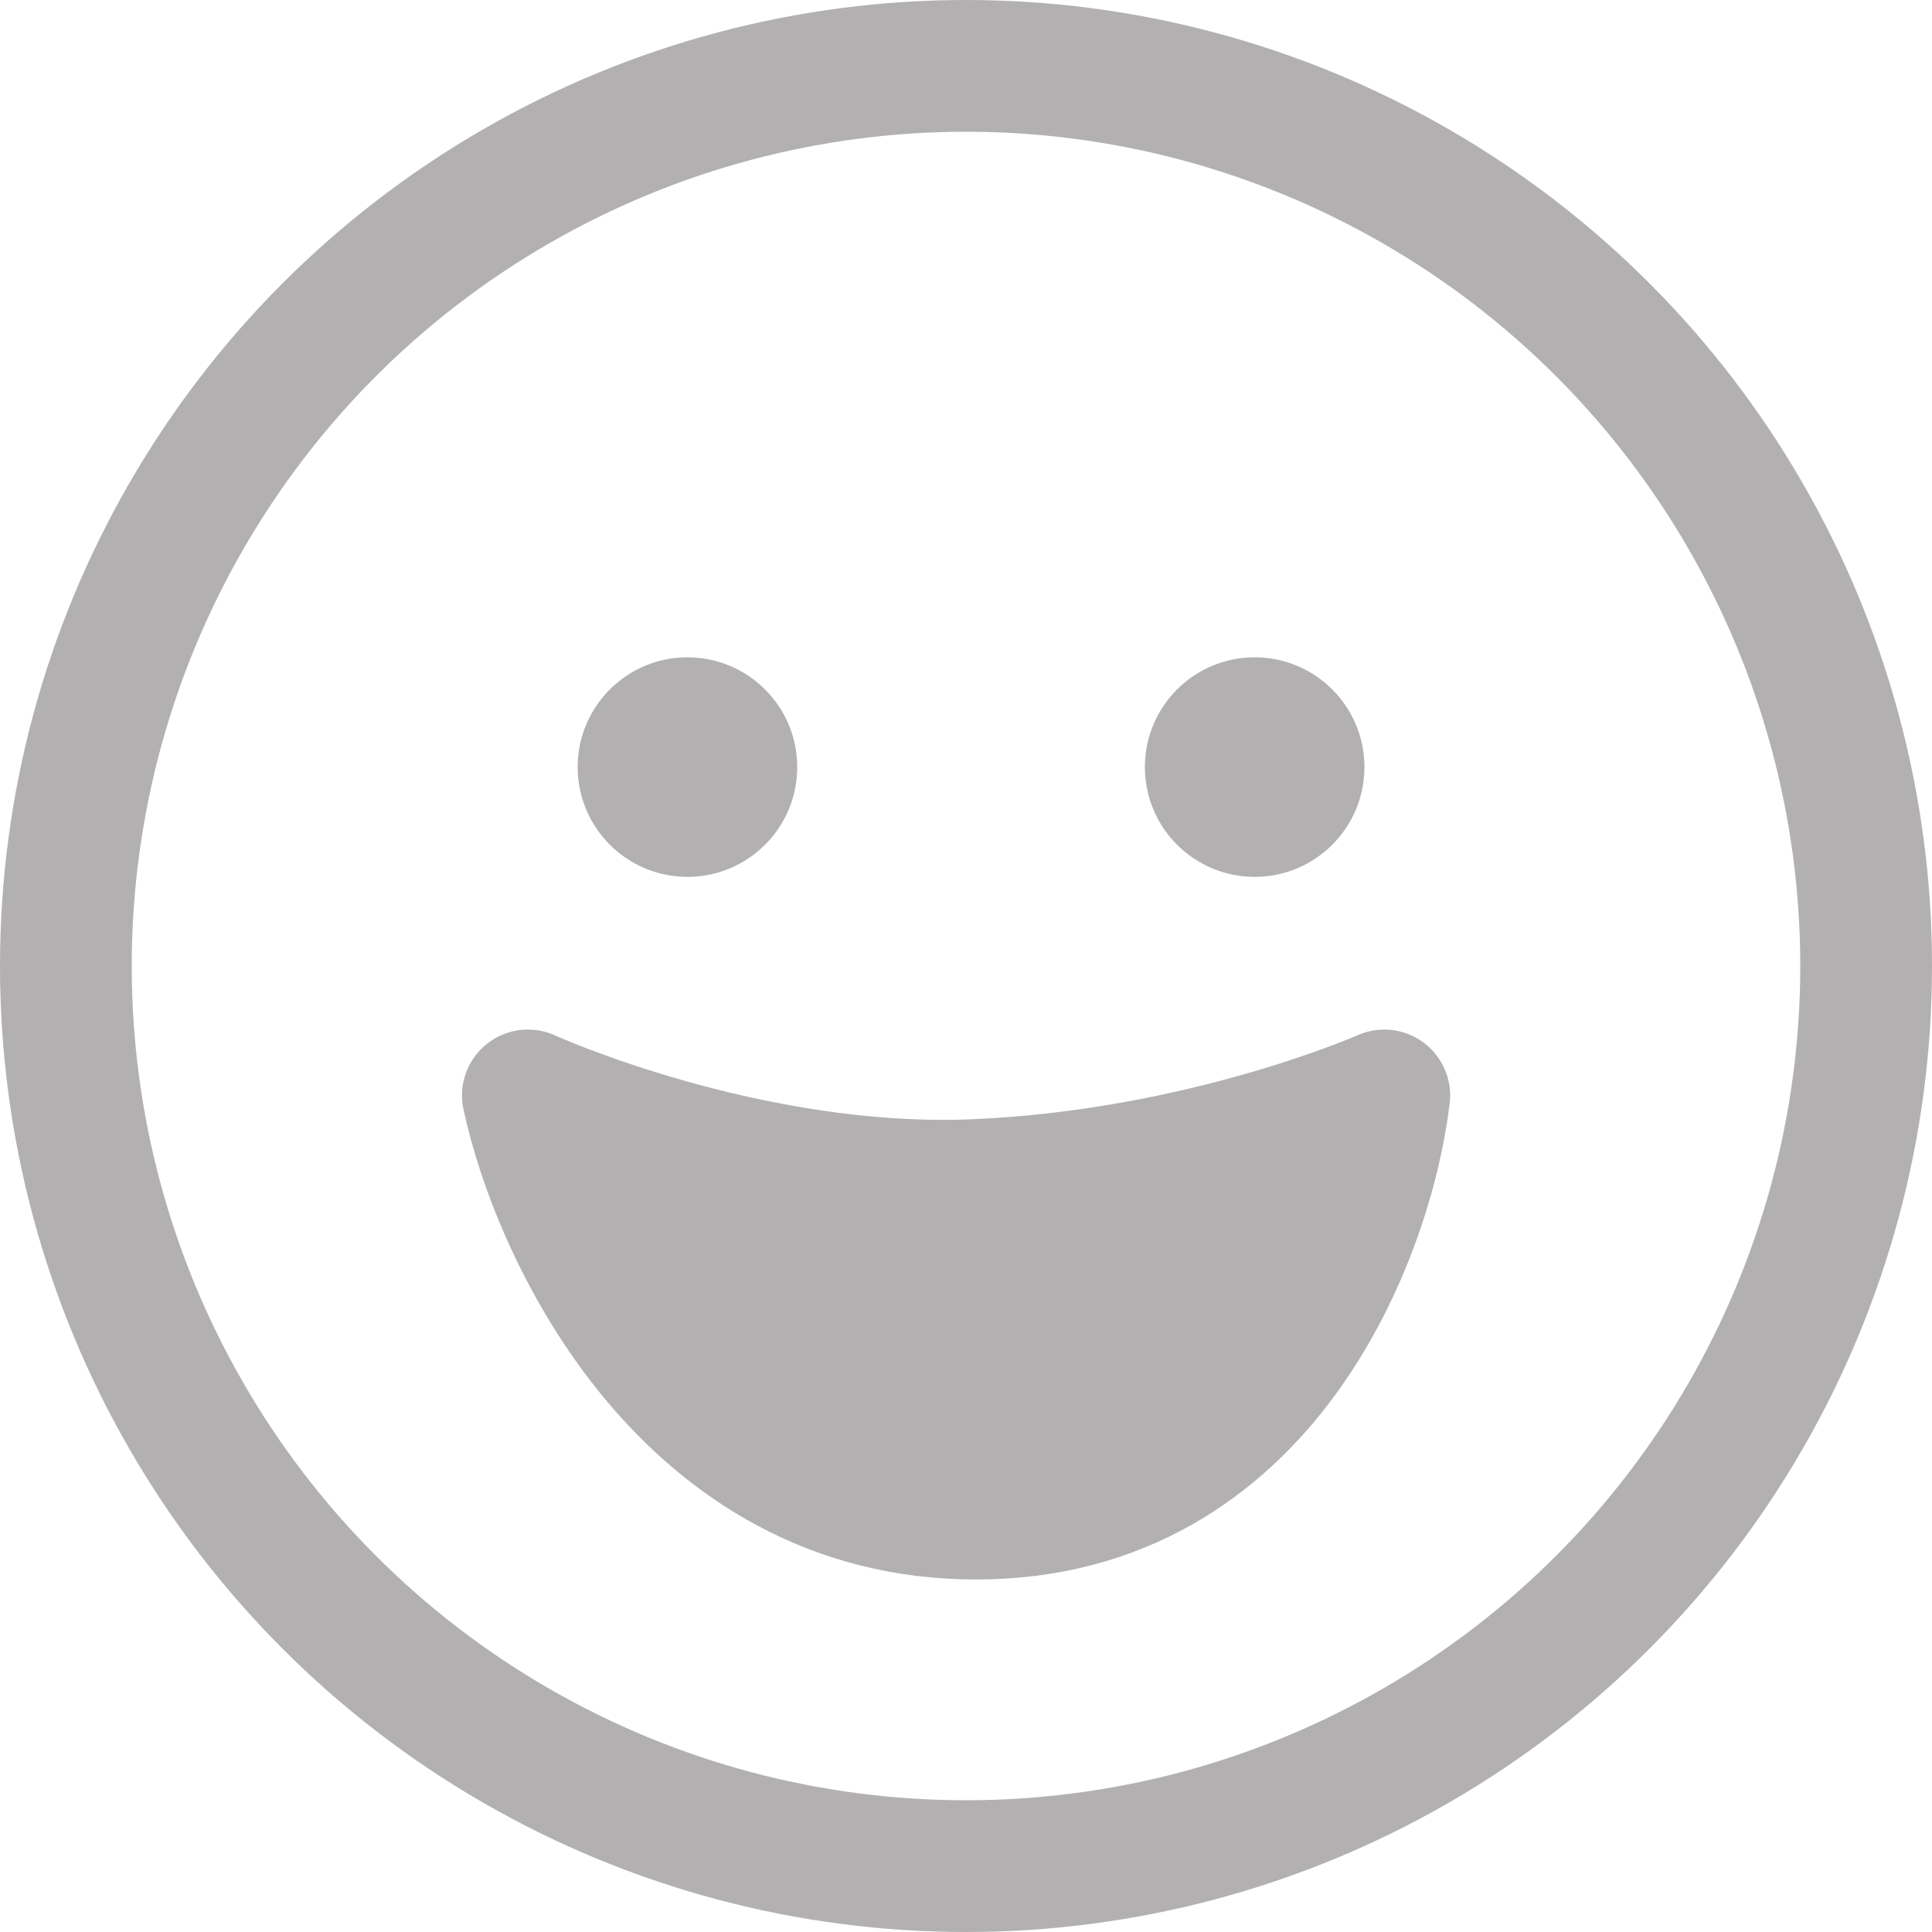
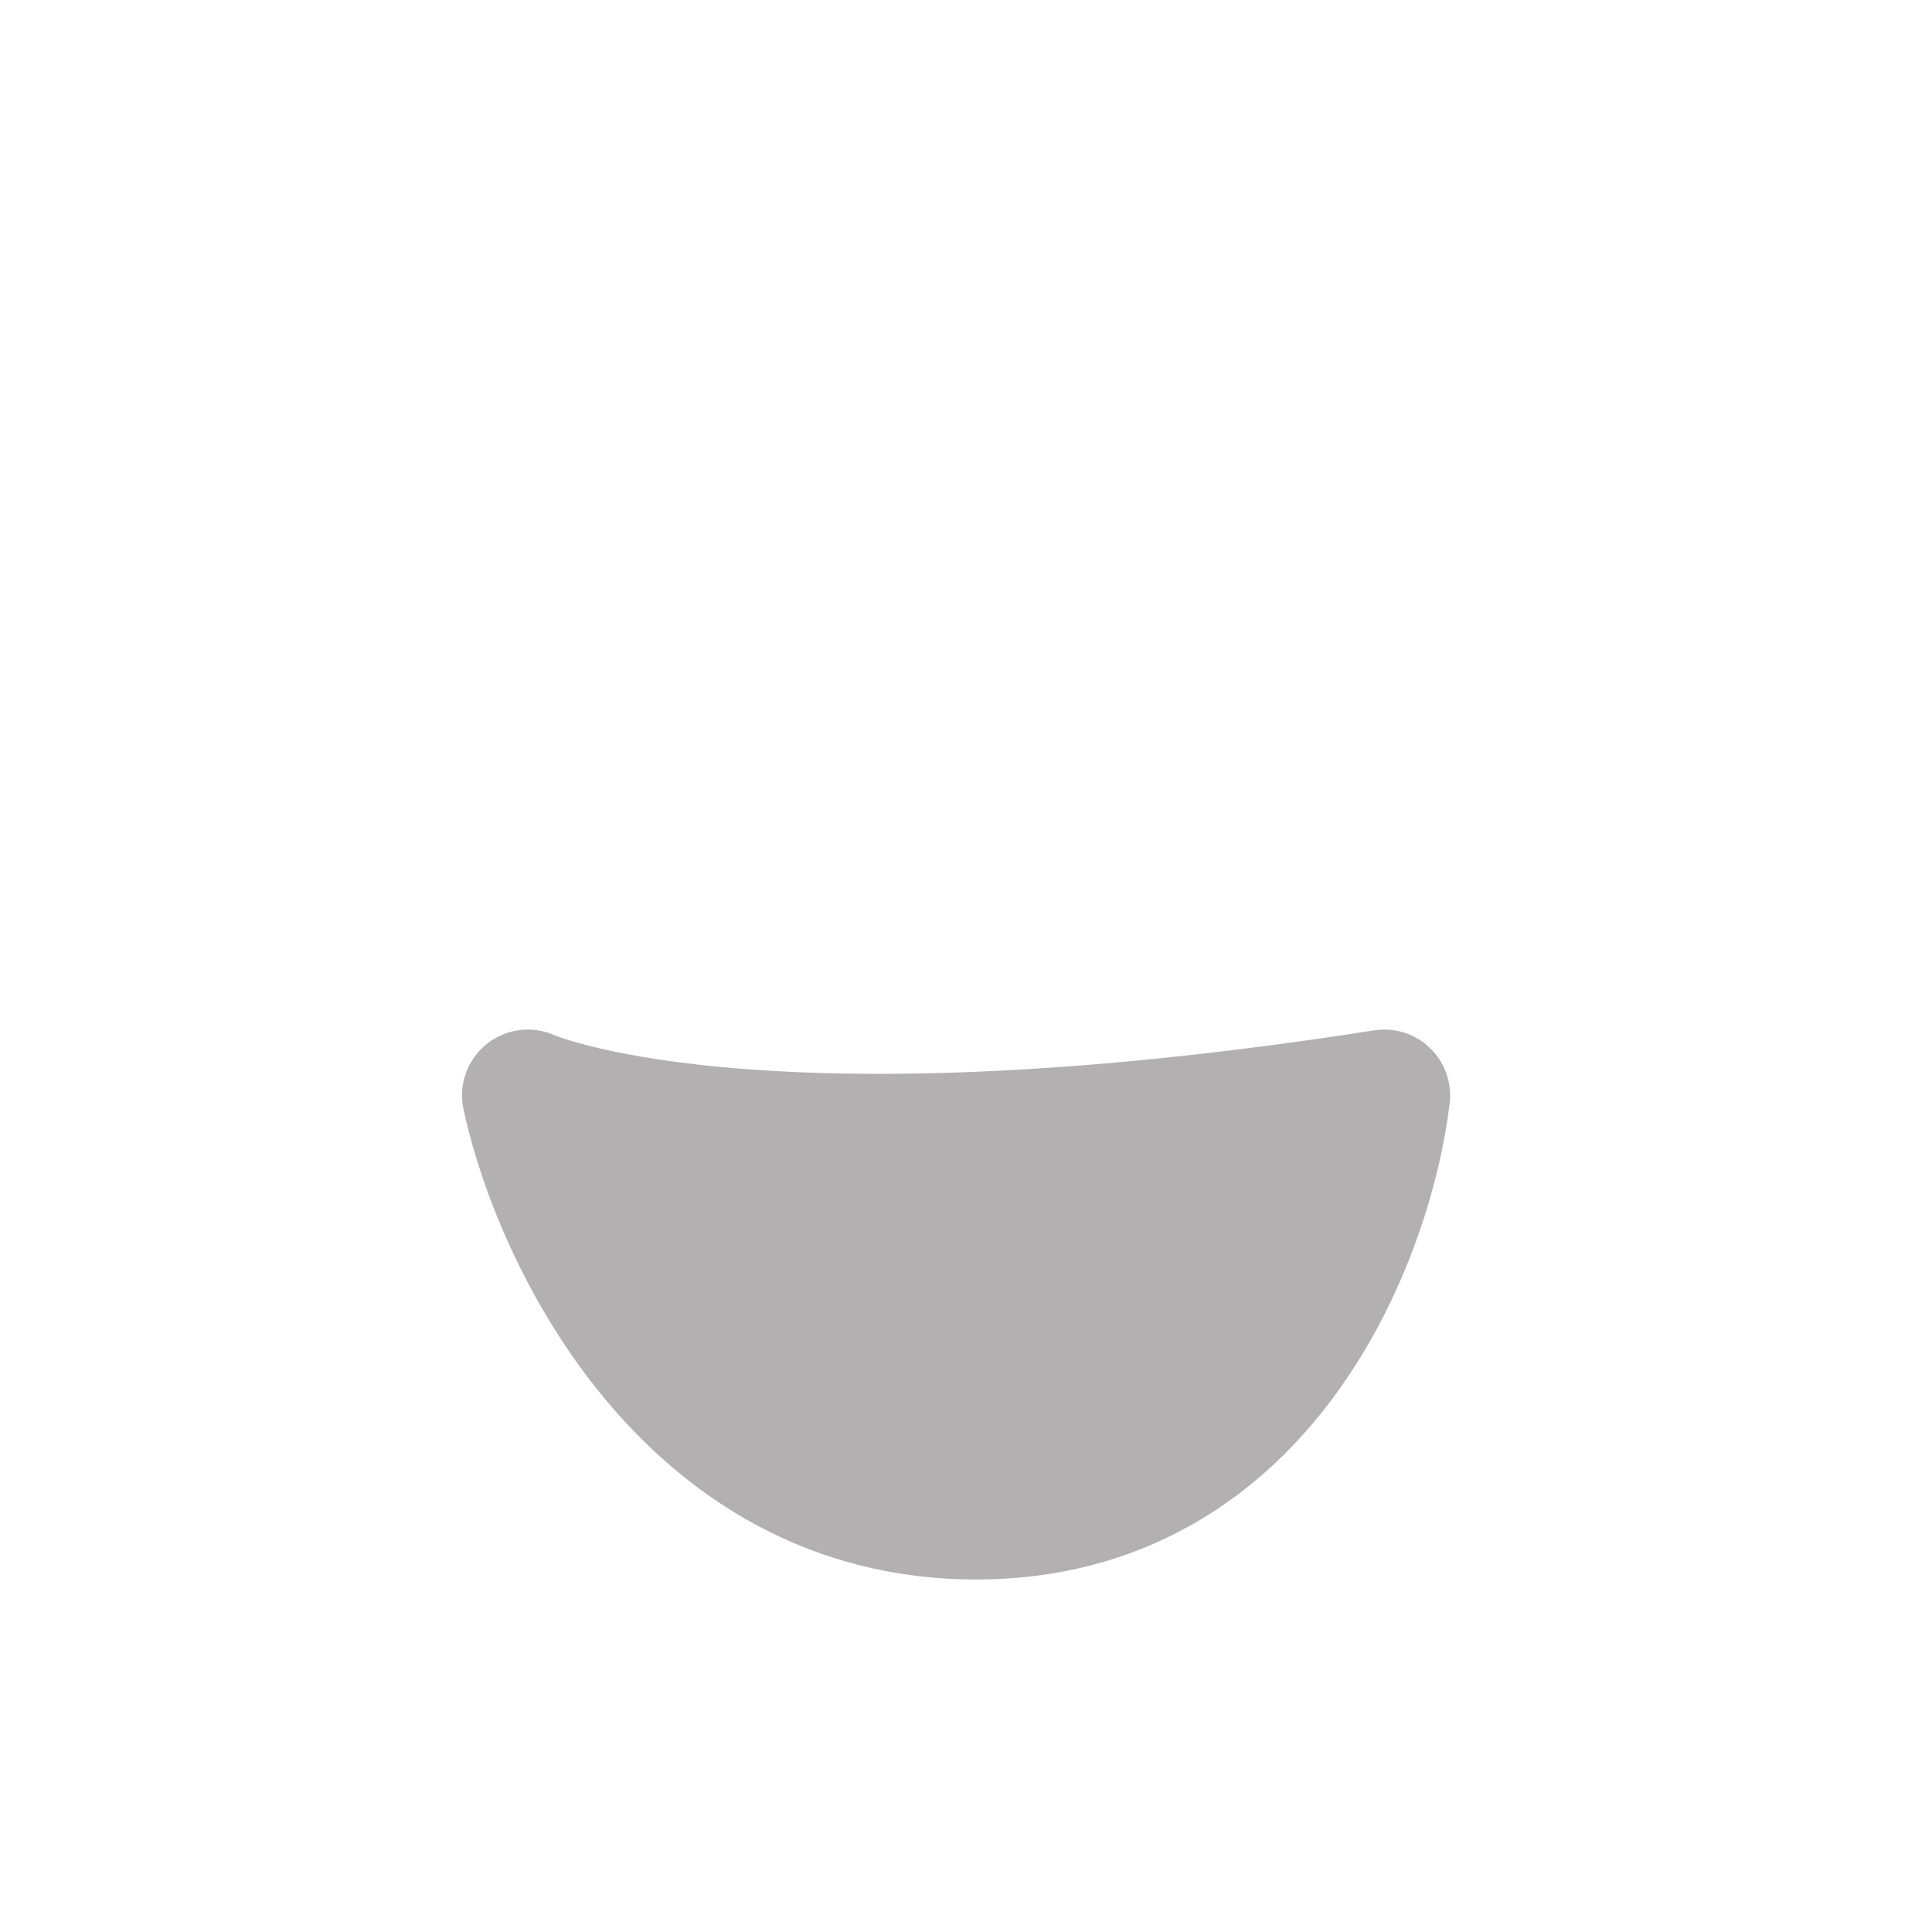
<svg xmlns="http://www.w3.org/2000/svg" width="22" height="22" viewBox="0 0 22 22" fill="none">
-   <circle cx="11" cy="11" r="10.25" stroke="#B2B0B0" stroke-width="1.5" />
-   <circle cx="7.828" cy="8.735" r="1.25" fill="#B2B0B0" />
-   <circle r="1.25" transform="matrix(-1 0 0 1 14.287 8.735)" fill="#B2B0B0" />
-   <path d="M11.114 17.236C14.38 17.236 15.574 14.061 15.763 12.474C15.763 12.474 13.722 13.381 11.114 13.494C8.506 13.608 6.011 12.474 6.011 12.474C6.351 14.061 7.848 17.236 11.114 17.236Z" fill="#B2B0B0" stroke="#B2B0B0" stroke-width="1.5" stroke-linejoin="round" />
+   <path d="M11.114 17.236C14.38 17.236 15.574 14.061 15.763 12.474C8.506 13.608 6.011 12.474 6.011 12.474C6.351 14.061 7.848 17.236 11.114 17.236Z" fill="#B2B0B0" stroke="#B2B0B0" stroke-width="1.5" stroke-linejoin="round" />
</svg>